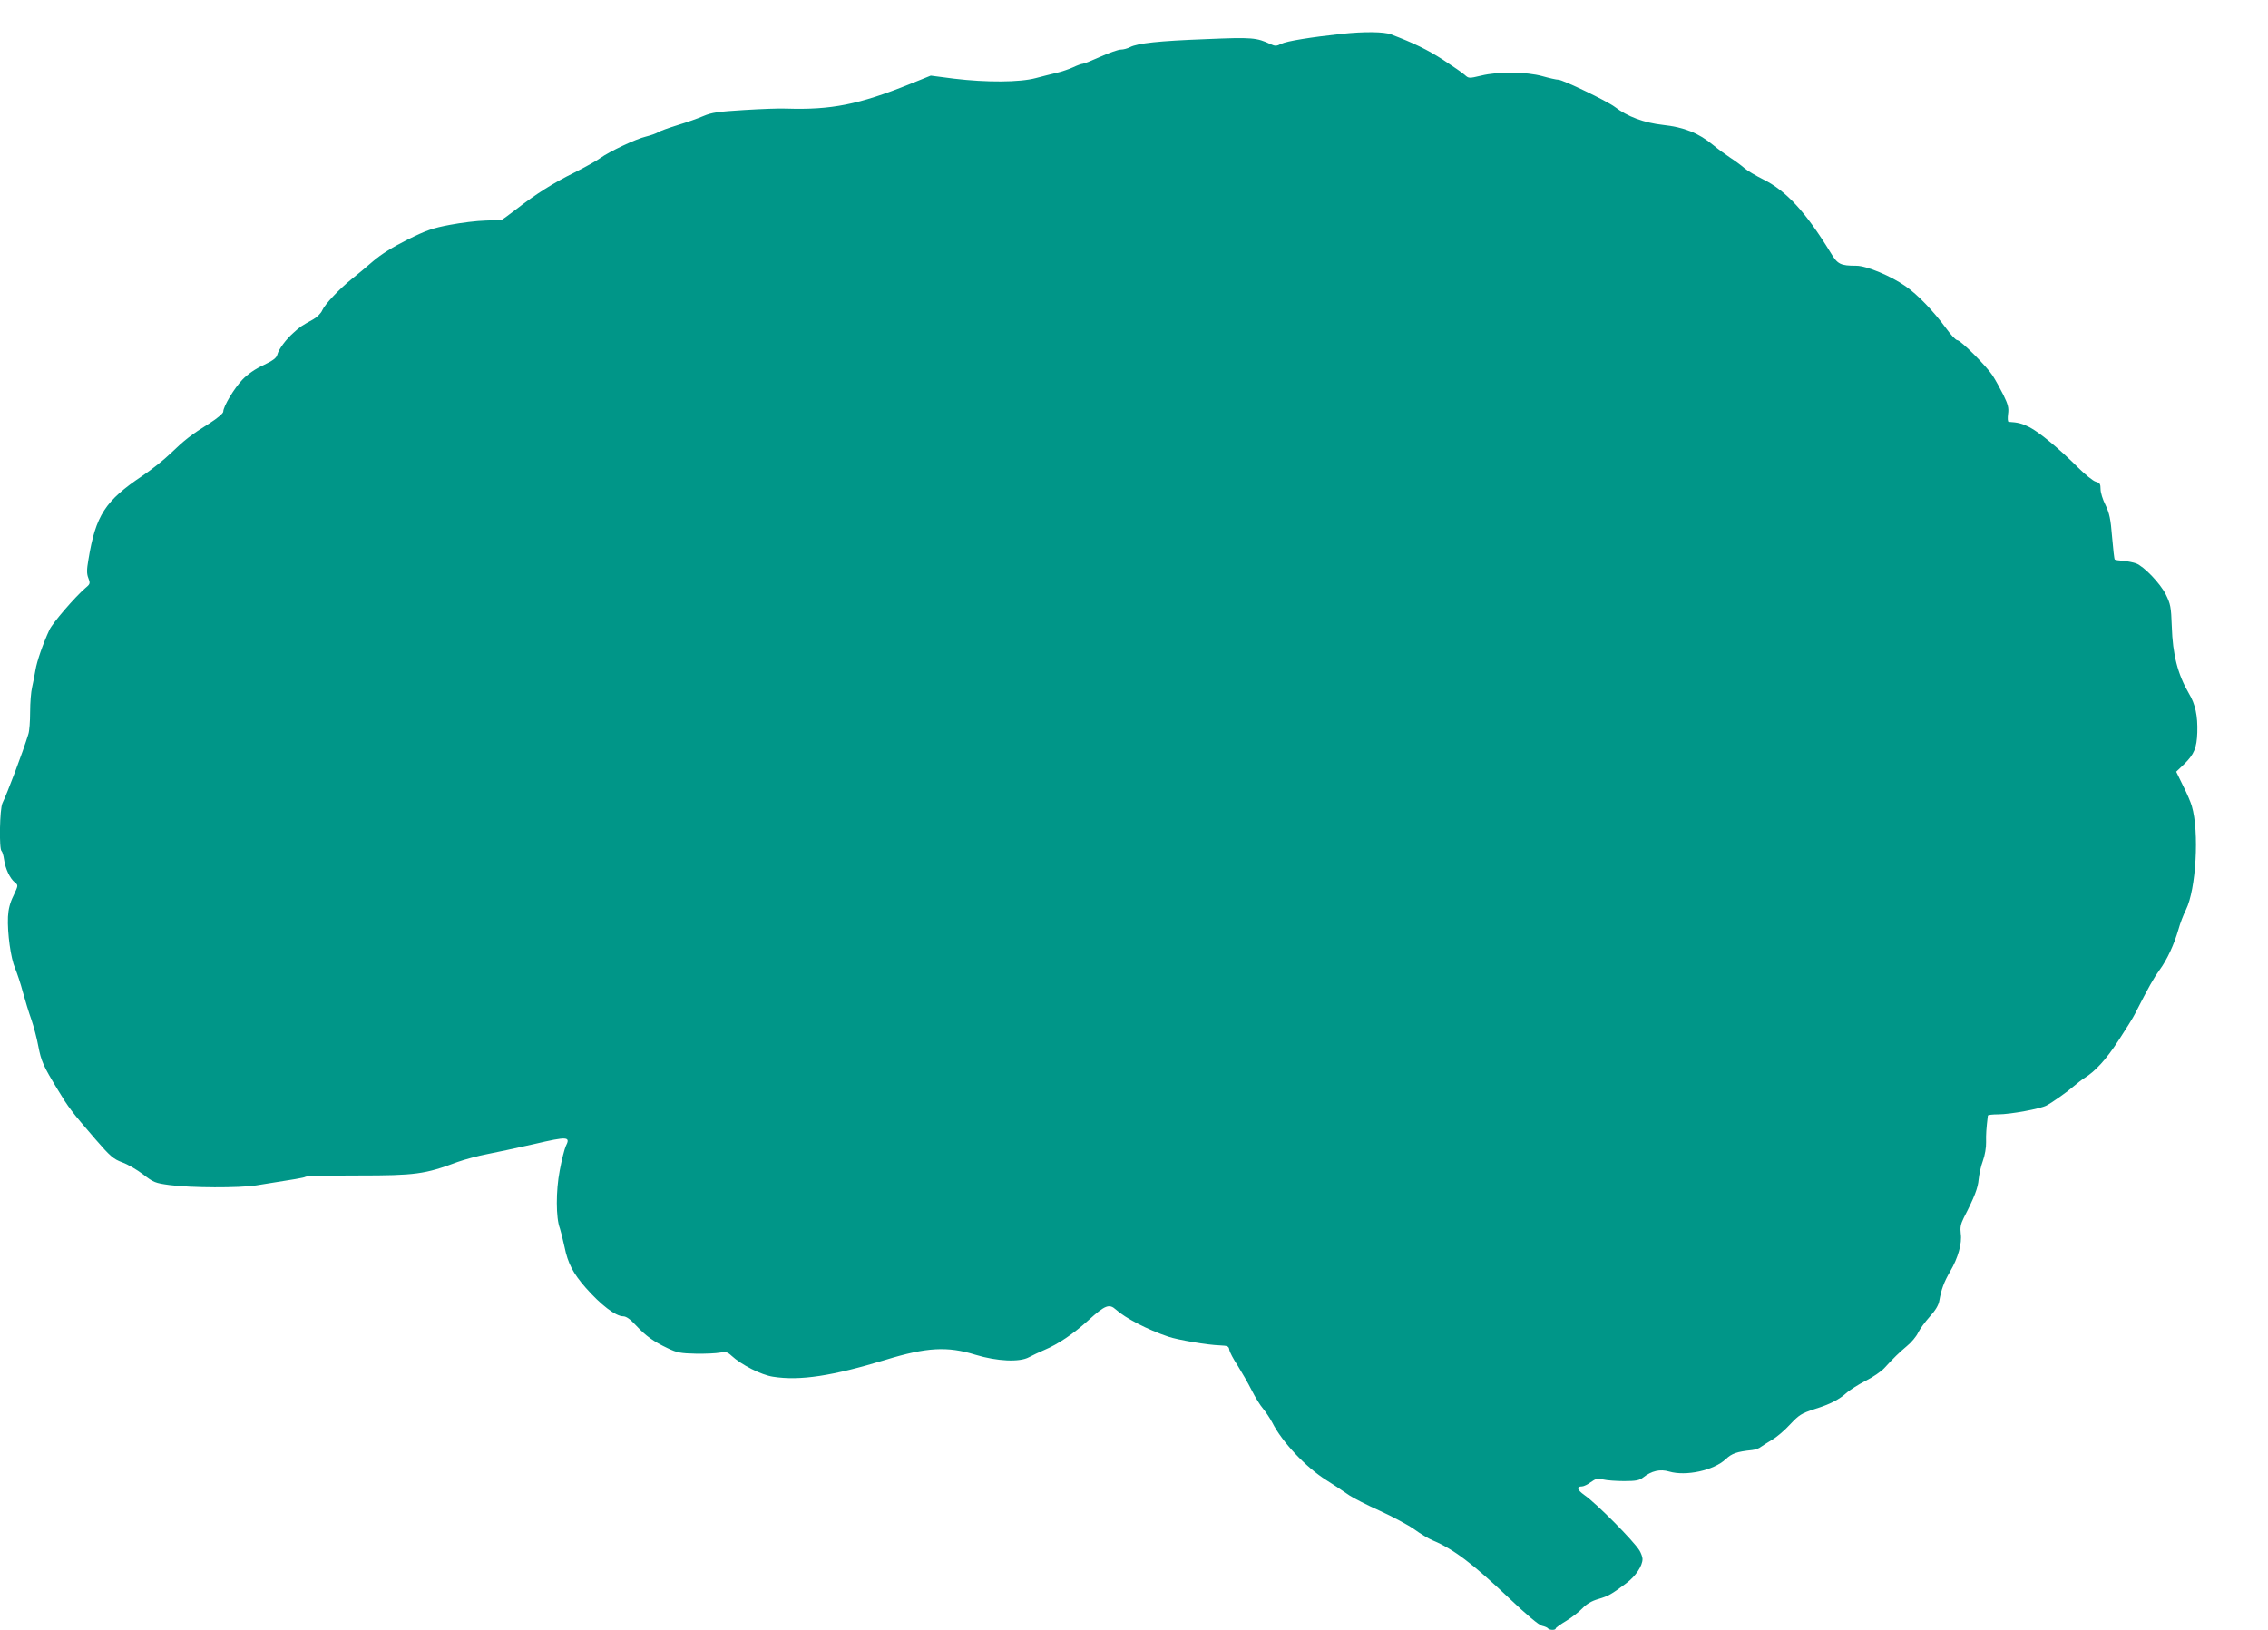
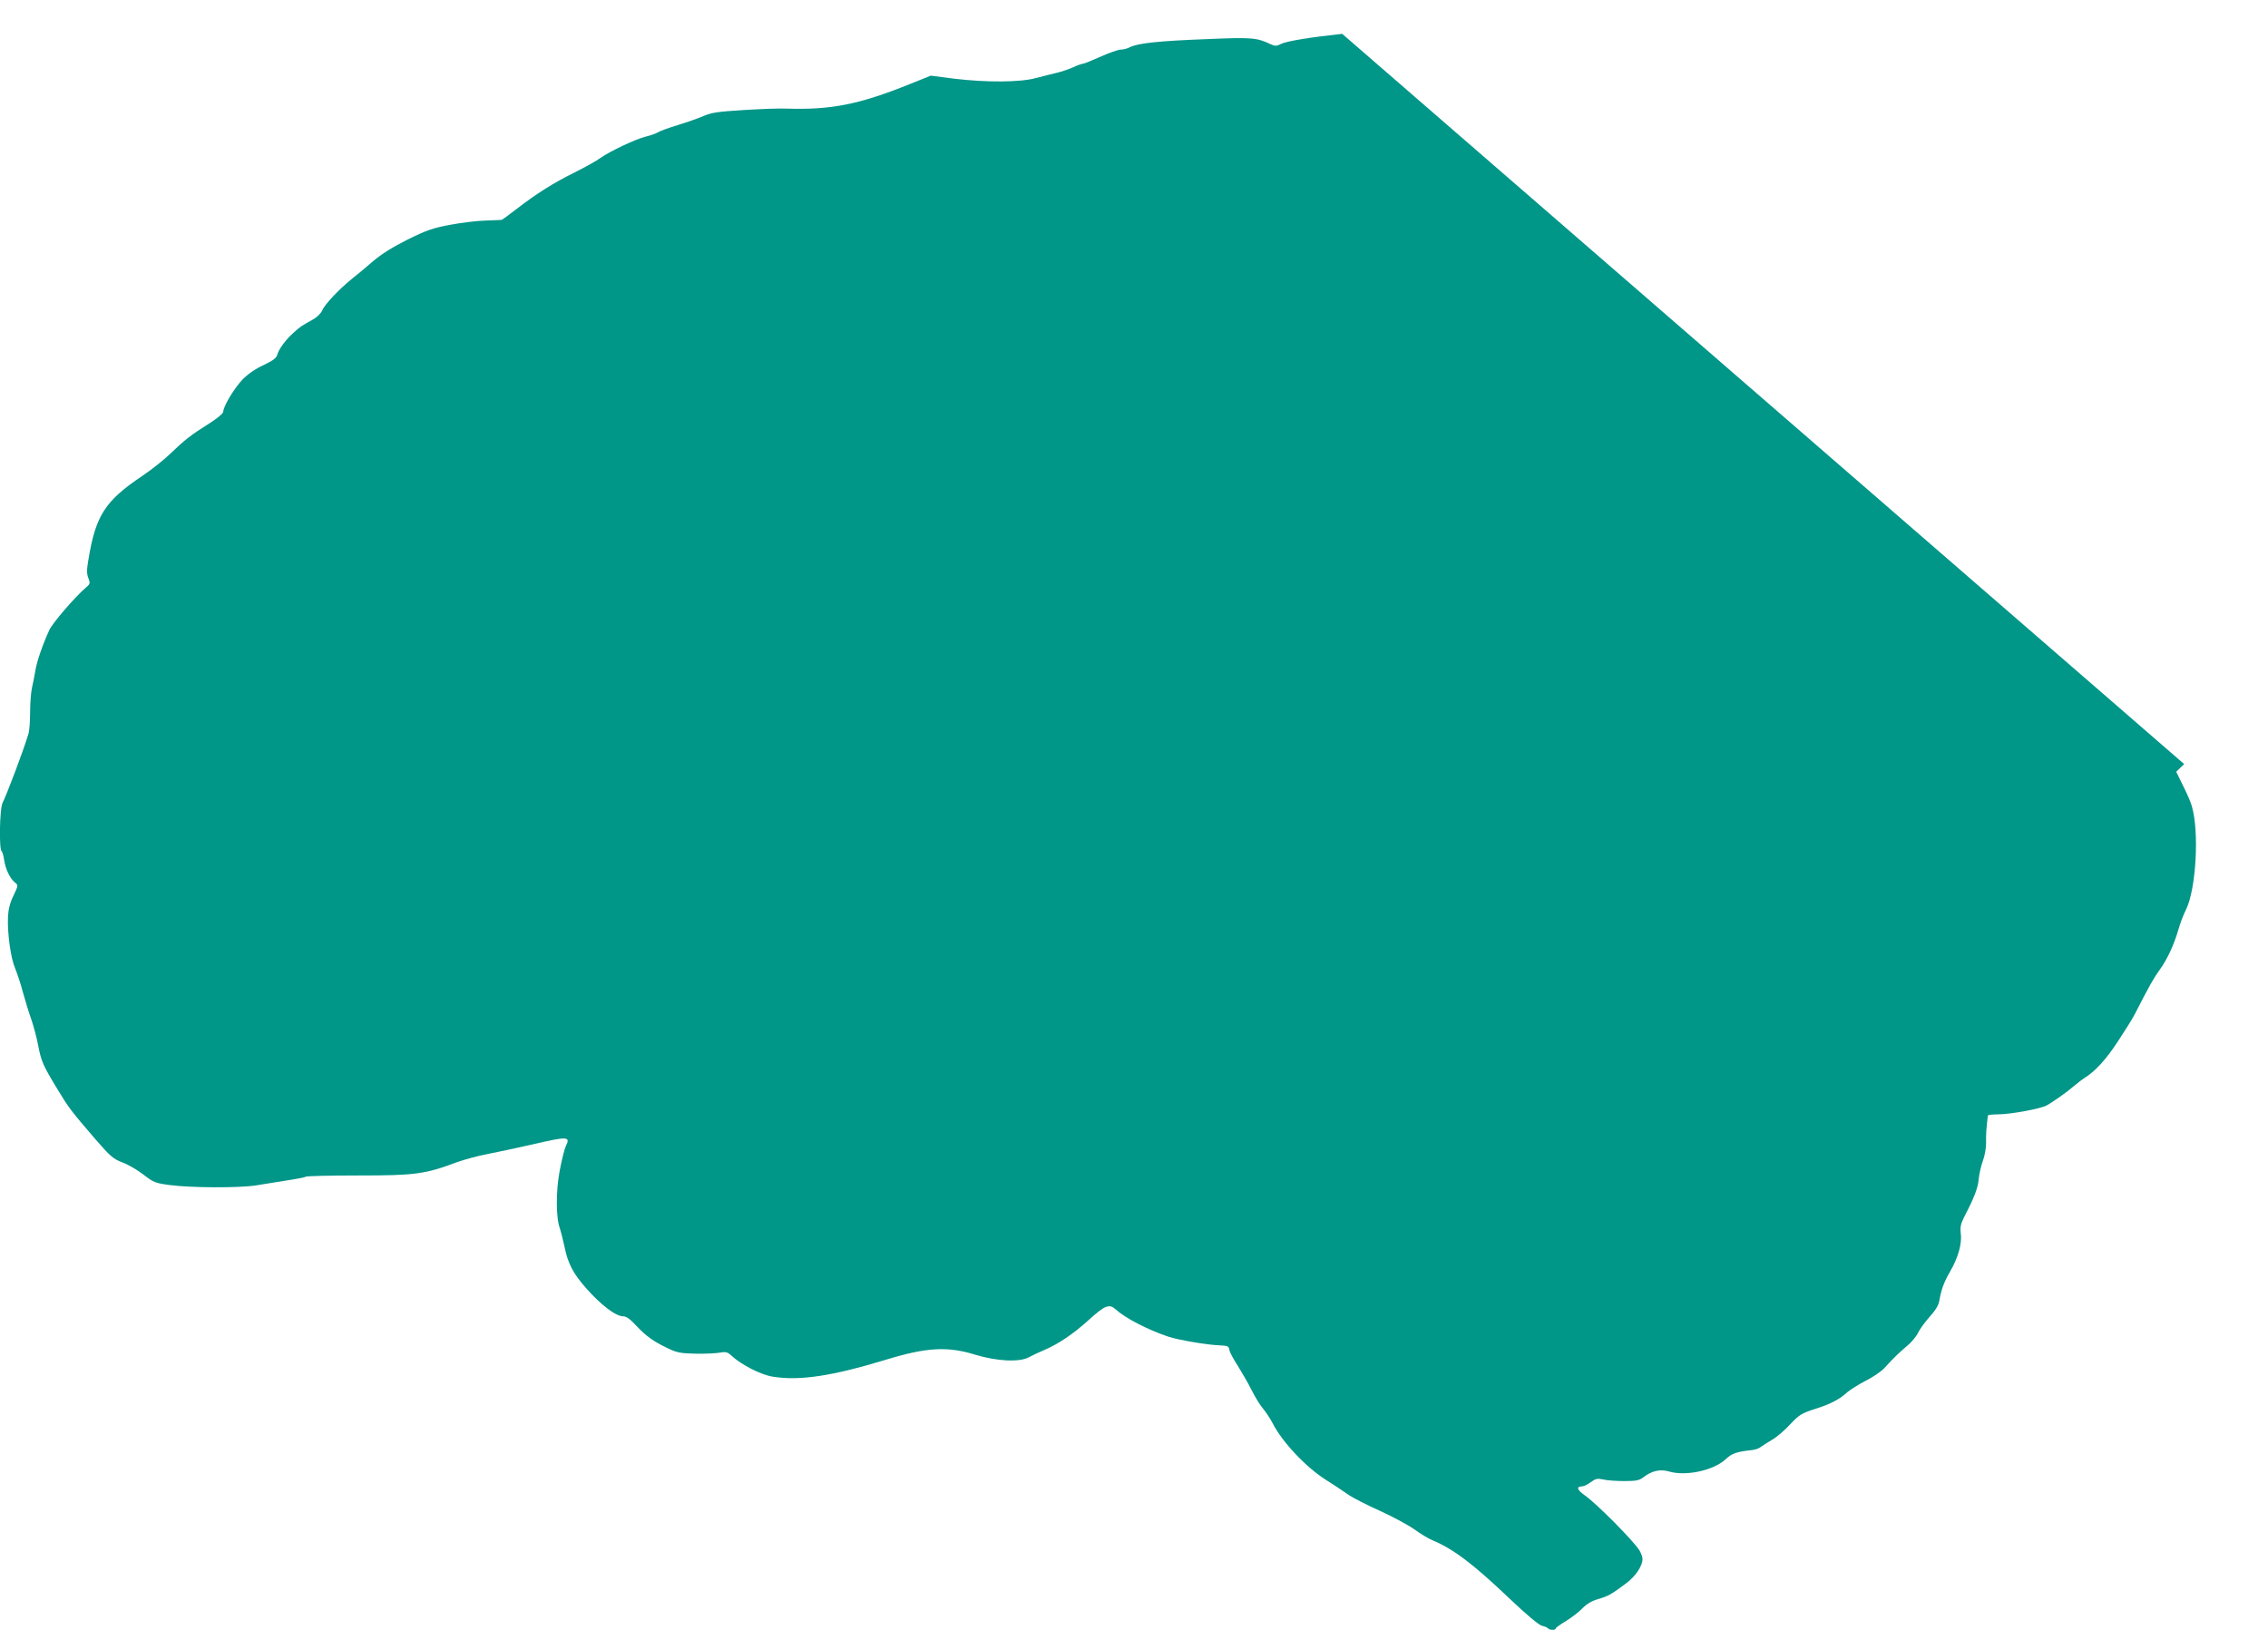
<svg xmlns="http://www.w3.org/2000/svg" version="1.0" width="1280pt" height="920pt" viewBox="0 0 1280 920" preserveAspectRatio="xMidYMid meet">
  <g transform="translate(0,920) scale(0.1,-0.1)" fill="#009688" stroke="none">
-     <path d="M7575 9009 c-177 -19 -312 -41 -343 -56 -27 -14 -36 -14 -60 -3 -80 38 -105 40 -365 29 -268 -10 -385 -23 -429 -45 -15 -8 -38 -14 -52 -14 -15 0 -66 -18 -115 -40 -49 -22 -94 -40 -100 -40 -7 0 -32 -9 -55 -20 -24 -11 -66 -25 -92 -31 -27 -6 -80 -20 -119 -30 -90 -24 -278 -25 -461 -3 l-131 17 -119 -48 c-286 -115 -444 -146 -694 -138 -36 2 -144 -2 -240 -8 -148 -9 -183 -14 -230 -34 -30 -13 -95 -36 -145 -51 -49 -15 -99 -33 -110 -40 -11 -7 -42 -18 -70 -25 -56 -13 -207 -85 -257 -121 -18 -14 -83 -50 -144 -81 -122 -60 -218 -121 -333 -210 -40 -31 -76 -57 -80 -58 -3 -1 -44 -2 -91 -4 -47 -1 -137 -12 -200 -24 -97 -18 -134 -31 -239 -83 -84 -42 -148 -82 -195 -122 -39 -34 -93 -79 -120 -100 -72 -58 -153 -144 -167 -177 -7 -17 -29 -39 -52 -52 -65 -36 -73 -41 -108 -73 -45 -39 -86 -95 -94 -126 -5 -19 -24 -33 -78 -59 -46 -21 -89 -51 -118 -81 -47 -49 -109 -152 -109 -182 0 -9 -33 -37 -77 -65 -104 -65 -141 -94 -221 -171 -37 -36 -108 -92 -157 -125 -212 -142 -265 -224 -306 -474 -10 -57 -10 -80 0 -105 11 -29 10 -33 -18 -56 -58 -50 -184 -196 -202 -235 -37 -80 -71 -178 -79 -228 -5 -29 -13 -72 -19 -97 -6 -25 -11 -87 -11 -139 0 -52 -4 -108 -10 -125 -31 -102 -120 -336 -146 -389 -16 -32 -20 -262 -5 -271 4 -3 11 -25 14 -48 7 -51 33 -107 61 -129 20 -16 19 -17 -8 -75 -20 -40 -29 -78 -31 -119 -4 -93 16 -235 40 -290 11 -27 32 -88 44 -135 13 -47 34 -116 48 -155 13 -38 31 -105 39 -149 17 -88 28 -112 110 -247 61 -101 75 -120 213 -280 84 -97 101 -111 151 -130 31 -11 84 -42 118 -68 58 -45 68 -49 149 -60 122 -16 392 -17 488 -2 228 36 271 43 280 49 5 4 141 7 300 7 318 0 373 7 557 76 43 15 117 35 165 44 48 9 168 35 266 57 193 45 208 43 180 -12 -7 -16 -23 -77 -34 -137 -22 -114 -22 -268 1 -327 5 -15 17 -62 26 -104 19 -93 48 -149 119 -230 85 -97 170 -162 212 -162 17 0 40 -16 71 -50 58 -62 100 -92 180 -130 54 -26 74 -29 160 -31 53 -1 114 2 135 6 33 6 42 4 65 -17 56 -52 168 -109 235 -119 152 -24 334 4 637 96 229 70 347 77 505 28 122 -37 249 -43 302 -14 21 11 60 30 87 41 78 33 163 90 249 168 95 86 117 94 155 60 53 -48 177 -113 296 -153 53 -18 221 -47 291 -49 44 -2 50 -5 53 -25 2 -13 23 -53 47 -89 23 -37 59 -99 79 -139 20 -40 49 -87 65 -105 15 -18 38 -53 51 -77 55 -110 191 -254 306 -326 37 -23 73 -47 130 -86 23 -15 100 -55 172 -87 72 -33 160 -80 195 -105 34 -25 80 -52 101 -61 118 -49 228 -132 432 -326 100 -95 169 -153 187 -157 15 -3 30 -10 33 -14 7 -11 44 -12 44 -1 0 4 26 23 58 42 31 19 73 51 92 71 24 25 52 42 90 53 57 17 74 26 159 90 52 39 91 97 91 136 0 11 -8 33 -17 48 -33 54 -244 267 -311 313 -42 30 -47 49 -13 49 9 0 32 11 49 24 28 20 38 22 70 15 20 -5 74 -9 118 -9 67 0 86 4 107 20 48 38 96 49 147 34 95 -28 252 6 320 70 34 32 62 42 148 51 19 2 41 10 50 18 10 7 38 25 63 40 25 14 71 53 102 87 51 54 64 62 137 86 90 28 140 54 185 95 17 14 63 44 104 65 41 20 88 53 105 71 56 61 83 87 128 125 25 20 53 54 63 75 10 21 40 62 66 91 32 35 50 65 54 90 11 63 26 105 61 165 45 77 68 159 60 214 -4 34 -1 53 18 91 60 116 79 167 83 215 3 29 13 76 24 105 11 30 19 76 18 105 -1 43 1 76 10 150 1 4 27 7 59 7 66 0 237 31 272 50 34 18 120 79 155 110 17 14 43 35 59 45 61 38 122 104 191 210 40 61 82 128 93 150 80 157 108 206 140 250 42 57 82 143 107 230 9 33 28 83 42 110 57 115 76 440 33 585 -5 19 -27 71 -49 114 l-39 80 45 43 c56 55 71 91 74 178 3 94 -11 160 -47 220 -64 110 -92 220 -97 380 -4 110 -7 125 -34 180 -32 63 -123 158 -168 175 -14 5 -46 12 -71 14 -25 2 -47 5 -49 8 -3 3 -9 60 -15 128 -8 101 -15 133 -37 179 -16 31 -28 71 -28 90 0 29 -4 36 -27 42 -15 4 -60 40 -101 81 -103 103 -218 199 -274 227 -39 20 -64 27 -117 30 -5 1 -6 20 -3 44 5 34 0 54 -26 107 -18 36 -45 85 -61 110 -35 54 -181 200 -200 200 -8 0 -36 30 -62 66 -72 98 -161 191 -229 238 -82 58 -221 116 -278 116 -90 0 -106 8 -145 73 -140 229 -251 350 -380 414 -42 21 -90 49 -107 64 -16 14 -52 41 -80 59 -27 18 -71 50 -96 71 -82 68 -164 101 -284 114 -106 12 -199 46 -272 102 -44 33 -293 153 -318 153 -11 0 -51 9 -90 20 -90 25 -250 27 -346 3 -68 -16 -70 -16 -92 4 -12 11 -67 49 -122 85 -88 57 -166 95 -295 144 -39 15 -152 16 -275 3z" />
+     <path d="M7575 9009 c-177 -19 -312 -41 -343 -56 -27 -14 -36 -14 -60 -3 -80 38 -105 40 -365 29 -268 -10 -385 -23 -429 -45 -15 -8 -38 -14 -52 -14 -15 0 -66 -18 -115 -40 -49 -22 -94 -40 -100 -40 -7 0 -32 -9 -55 -20 -24 -11 -66 -25 -92 -31 -27 -6 -80 -20 -119 -30 -90 -24 -278 -25 -461 -3 l-131 17 -119 -48 c-286 -115 -444 -146 -694 -138 -36 2 -144 -2 -240 -8 -148 -9 -183 -14 -230 -34 -30 -13 -95 -36 -145 -51 -49 -15 -99 -33 -110 -40 -11 -7 -42 -18 -70 -25 -56 -13 -207 -85 -257 -121 -18 -14 -83 -50 -144 -81 -122 -60 -218 -121 -333 -210 -40 -31 -76 -57 -80 -58 -3 -1 -44 -2 -91 -4 -47 -1 -137 -12 -200 -24 -97 -18 -134 -31 -239 -83 -84 -42 -148 -82 -195 -122 -39 -34 -93 -79 -120 -100 -72 -58 -153 -144 -167 -177 -7 -17 -29 -39 -52 -52 -65 -36 -73 -41 -108 -73 -45 -39 -86 -95 -94 -126 -5 -19 -24 -33 -78 -59 -46 -21 -89 -51 -118 -81 -47 -49 -109 -152 -109 -182 0 -9 -33 -37 -77 -65 -104 -65 -141 -94 -221 -171 -37 -36 -108 -92 -157 -125 -212 -142 -265 -224 -306 -474 -10 -57 -10 -80 0 -105 11 -29 10 -33 -18 -56 -58 -50 -184 -196 -202 -235 -37 -80 -71 -178 -79 -228 -5 -29 -13 -72 -19 -97 -6 -25 -11 -87 -11 -139 0 -52 -4 -108 -10 -125 -31 -102 -120 -336 -146 -389 -16 -32 -20 -262 -5 -271 4 -3 11 -25 14 -48 7 -51 33 -107 61 -129 20 -16 19 -17 -8 -75 -20 -40 -29 -78 -31 -119 -4 -93 16 -235 40 -290 11 -27 32 -88 44 -135 13 -47 34 -116 48 -155 13 -38 31 -105 39 -149 17 -88 28 -112 110 -247 61 -101 75 -120 213 -280 84 -97 101 -111 151 -130 31 -11 84 -42 118 -68 58 -45 68 -49 149 -60 122 -16 392 -17 488 -2 228 36 271 43 280 49 5 4 141 7 300 7 318 0 373 7 557 76 43 15 117 35 165 44 48 9 168 35 266 57 193 45 208 43 180 -12 -7 -16 -23 -77 -34 -137 -22 -114 -22 -268 1 -327 5 -15 17 -62 26 -104 19 -93 48 -149 119 -230 85 -97 170 -162 212 -162 17 0 40 -16 71 -50 58 -62 100 -92 180 -130 54 -26 74 -29 160 -31 53 -1 114 2 135 6 33 6 42 4 65 -17 56 -52 168 -109 235 -119 152 -24 334 4 637 96 229 70 347 77 505 28 122 -37 249 -43 302 -14 21 11 60 30 87 41 78 33 163 90 249 168 95 86 117 94 155 60 53 -48 177 -113 296 -153 53 -18 221 -47 291 -49 44 -2 50 -5 53 -25 2 -13 23 -53 47 -89 23 -37 59 -99 79 -139 20 -40 49 -87 65 -105 15 -18 38 -53 51 -77 55 -110 191 -254 306 -326 37 -23 73 -47 130 -86 23 -15 100 -55 172 -87 72 -33 160 -80 195 -105 34 -25 80 -52 101 -61 118 -49 228 -132 432 -326 100 -95 169 -153 187 -157 15 -3 30 -10 33 -14 7 -11 44 -12 44 -1 0 4 26 23 58 42 31 19 73 51 92 71 24 25 52 42 90 53 57 17 74 26 159 90 52 39 91 97 91 136 0 11 -8 33 -17 48 -33 54 -244 267 -311 313 -42 30 -47 49 -13 49 9 0 32 11 49 24 28 20 38 22 70 15 20 -5 74 -9 118 -9 67 0 86 4 107 20 48 38 96 49 147 34 95 -28 252 6 320 70 34 32 62 42 148 51 19 2 41 10 50 18 10 7 38 25 63 40 25 14 71 53 102 87 51 54 64 62 137 86 90 28 140 54 185 95 17 14 63 44 104 65 41 20 88 53 105 71 56 61 83 87 128 125 25 20 53 54 63 75 10 21 40 62 66 91 32 35 50 65 54 90 11 63 26 105 61 165 45 77 68 159 60 214 -4 34 -1 53 18 91 60 116 79 167 83 215 3 29 13 76 24 105 11 30 19 76 18 105 -1 43 1 76 10 150 1 4 27 7 59 7 66 0 237 31 272 50 34 18 120 79 155 110 17 14 43 35 59 45 61 38 122 104 191 210 40 61 82 128 93 150 80 157 108 206 140 250 42 57 82 143 107 230 9 33 28 83 42 110 57 115 76 440 33 585 -5 19 -27 71 -49 114 l-39 80 45 43 z" />
  </g>
</svg>